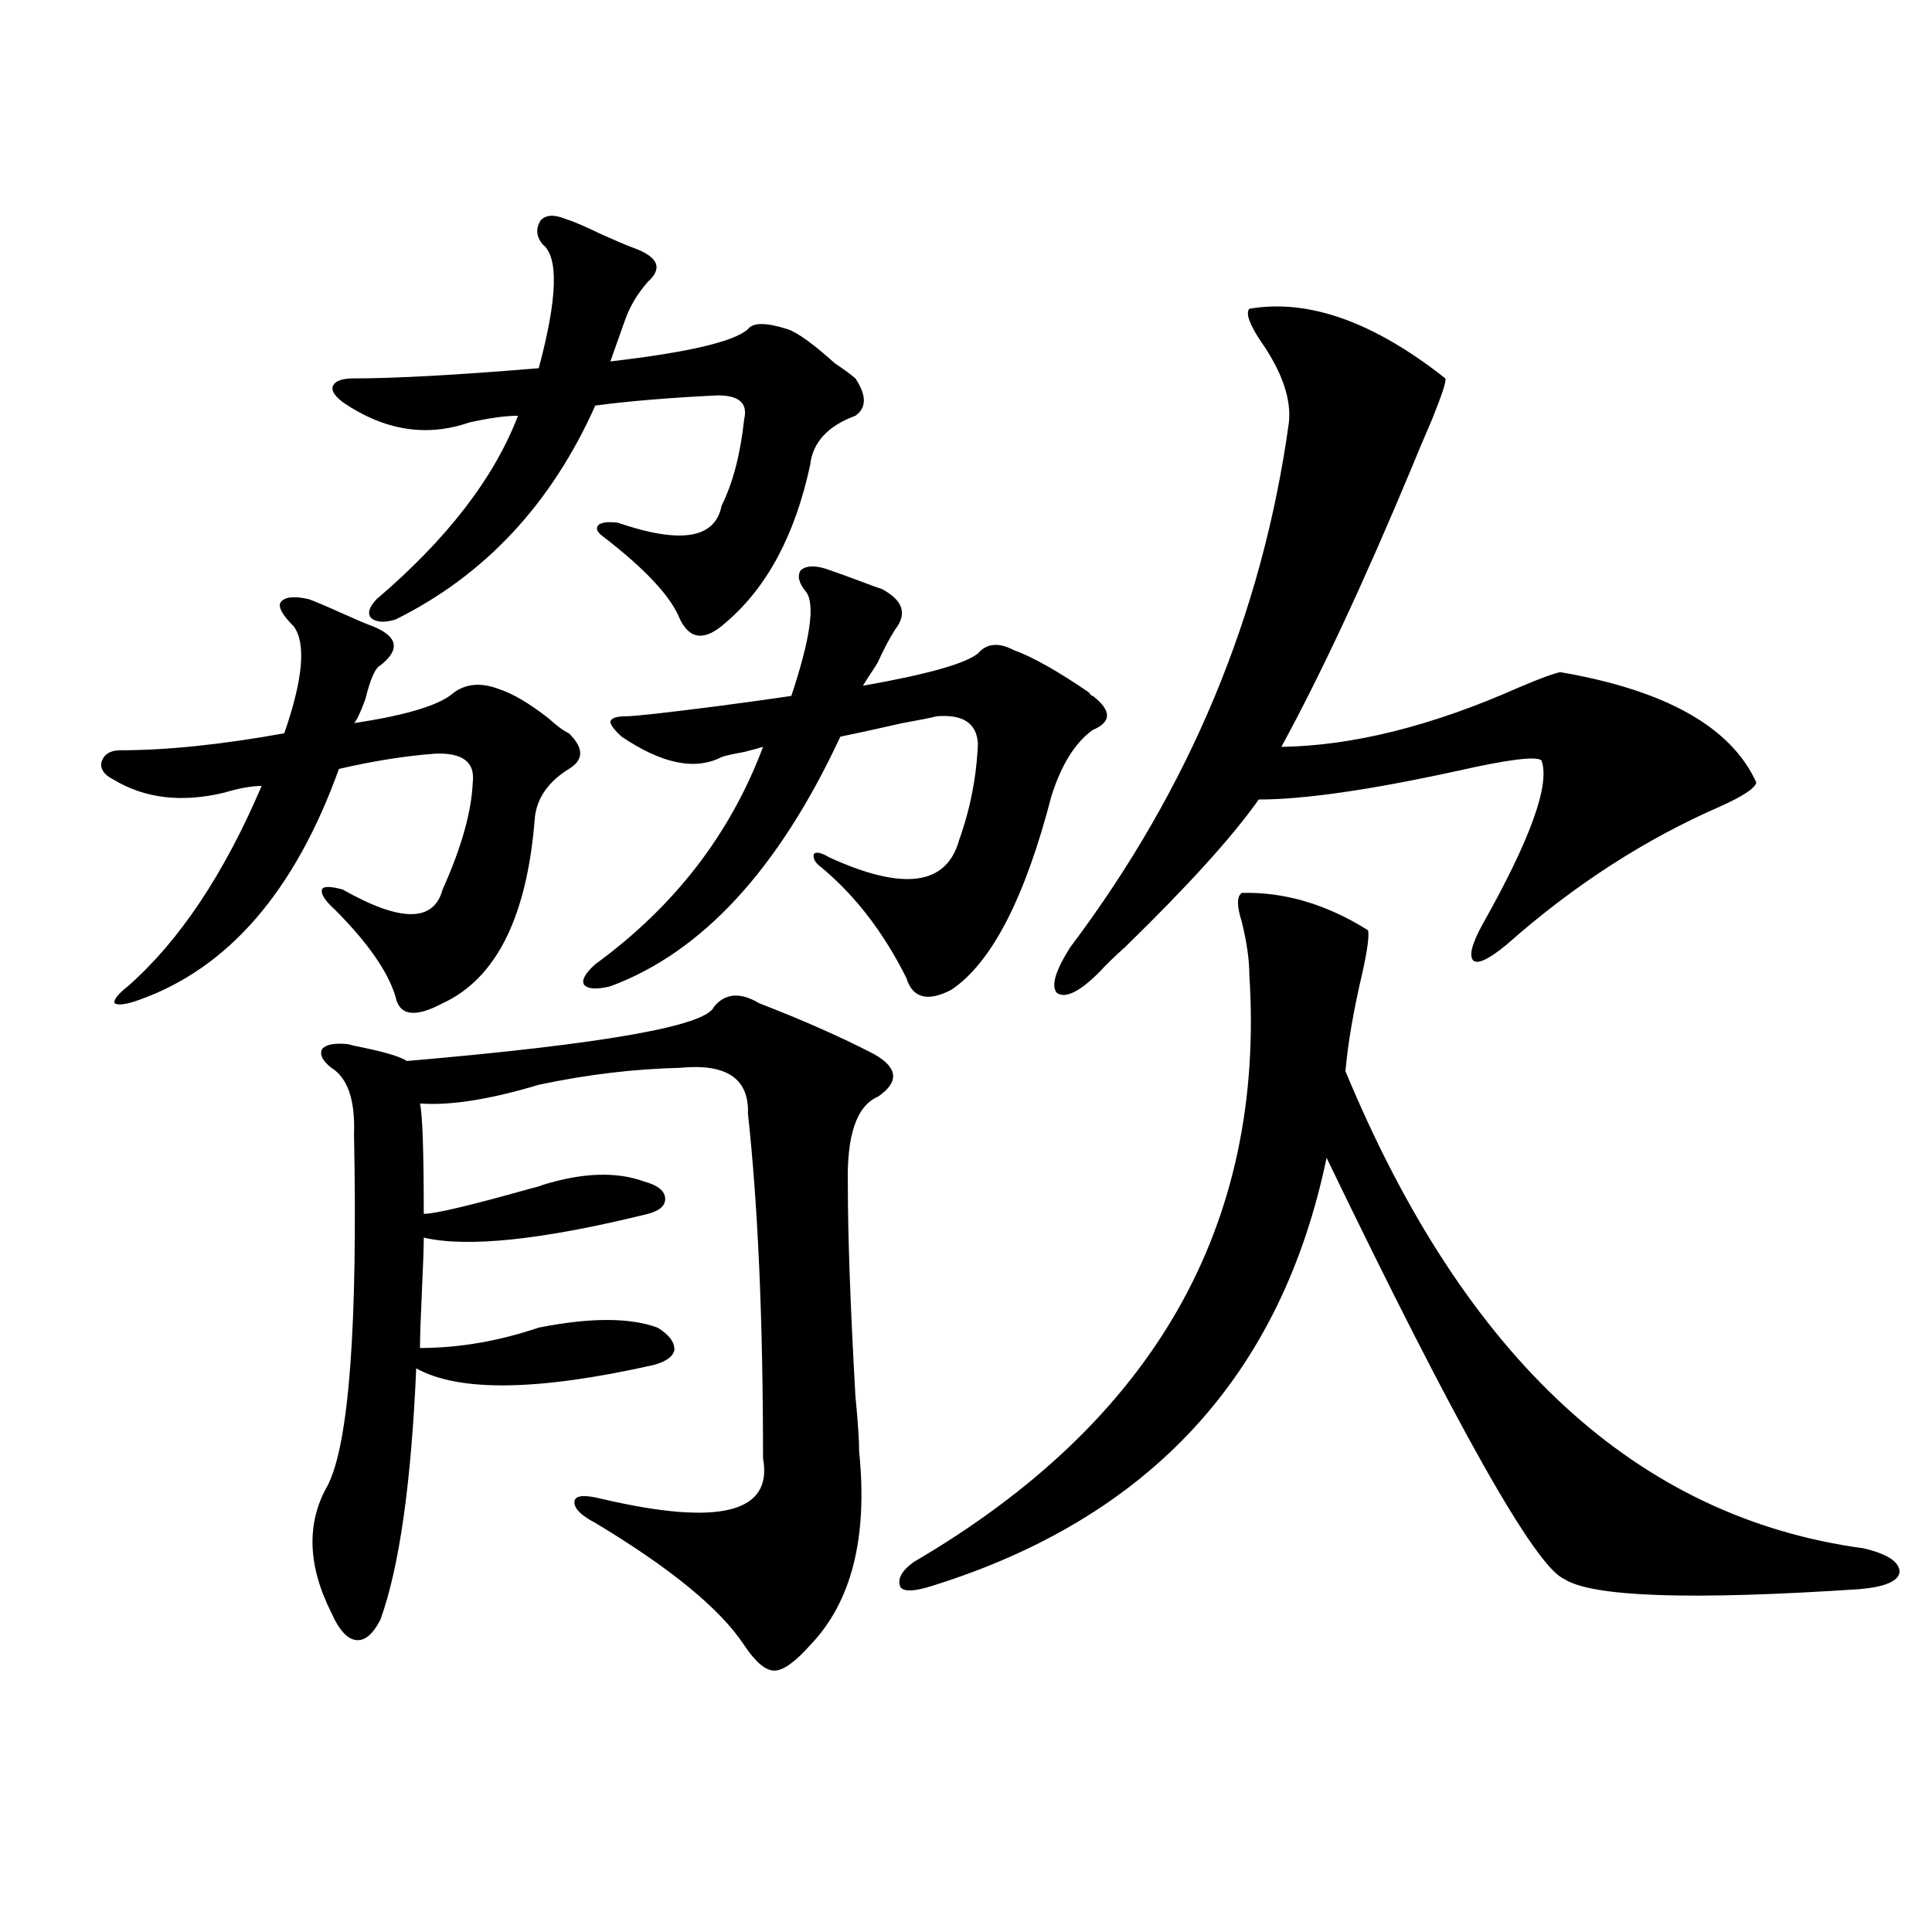
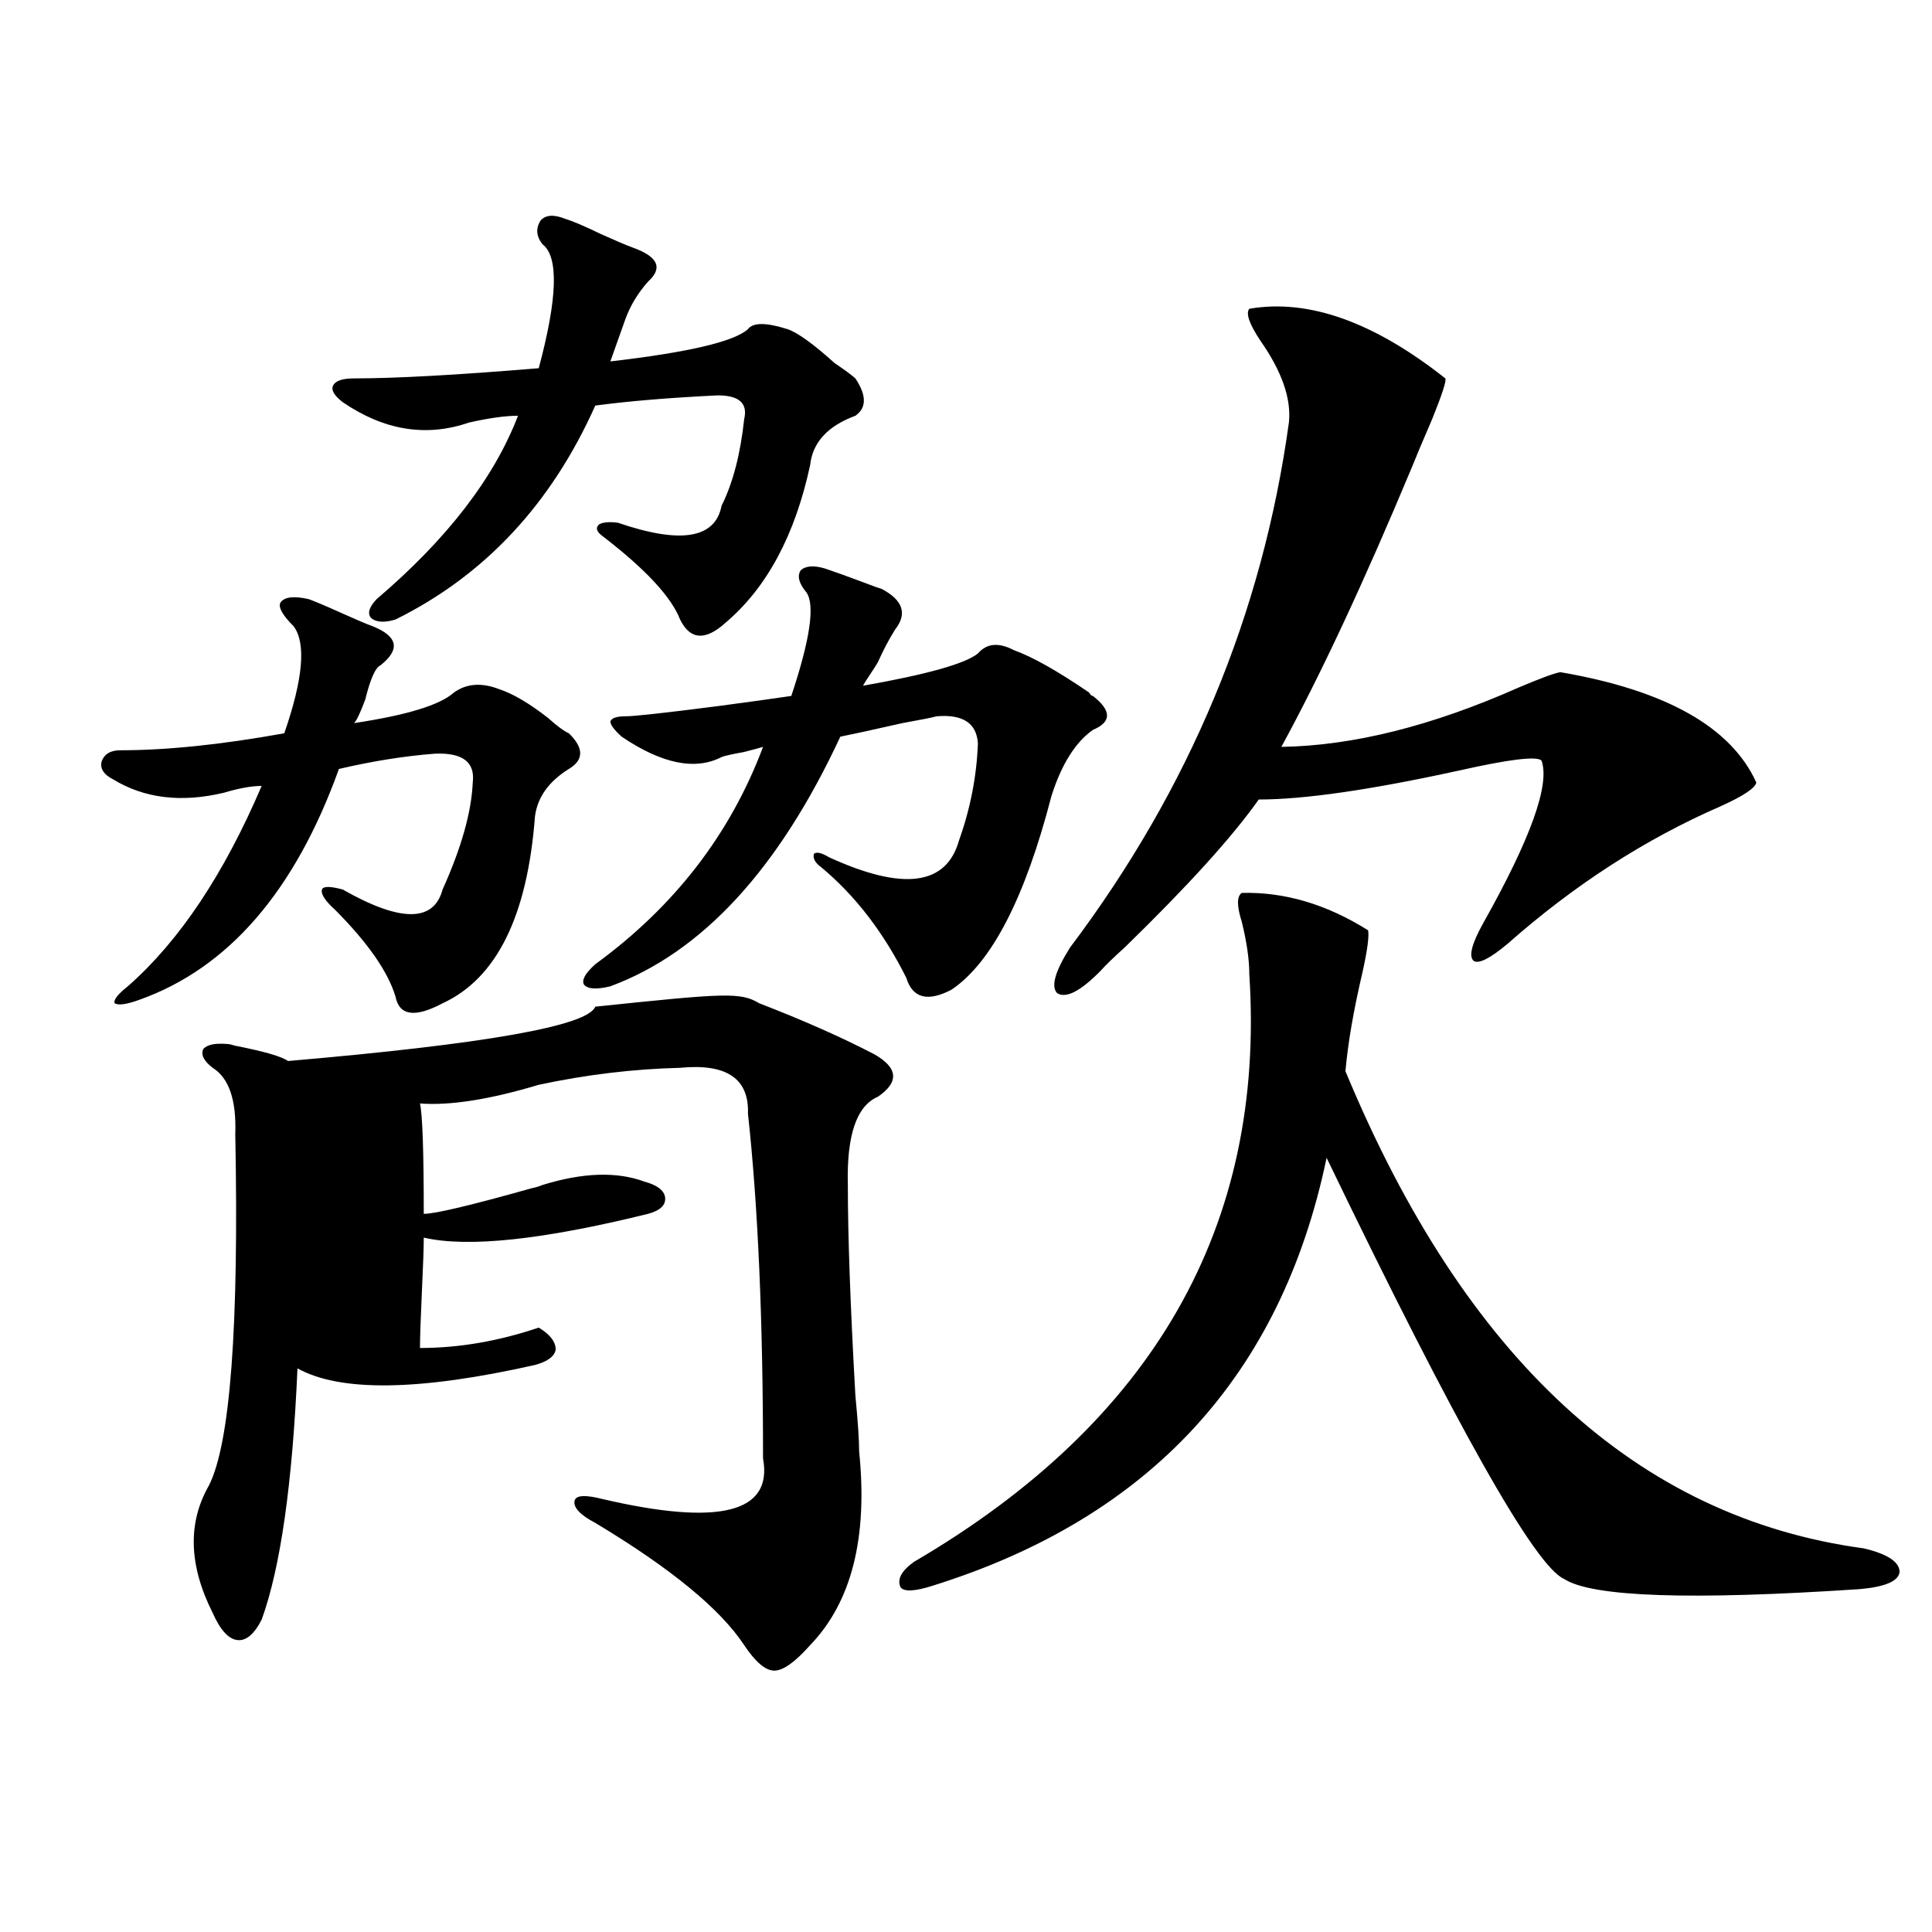
<svg xmlns="http://www.w3.org/2000/svg" version="1.1" id="图层_1" x="0px" y="0px" width="1000px" height="1000px" viewBox="0 0 1000 1000" enable-background="new 0 0 1000 1000" xml:space="preserve">
-   <path d="M159.825,310.117c3.247,1.181,8.78,3.516,16.585,7.031s13.323,5.864,16.585,7.031c13.003,5.273,14.299,12.017,3.902,20.215  c-2.606,1.181-5.213,7.031-7.805,17.578c-2.606,7.031-4.558,11.138-5.854,12.305c27.316-4.093,44.542-9.366,51.706-15.82  c6.494-4.683,14.299-5.273,23.414-1.758c7.149,2.349,15.609,7.333,25.365,14.941c4.543,4.106,8.125,6.743,10.731,7.91  c7.805,7.622,7.805,13.774,0,18.457c-10.411,6.454-16.265,14.653-17.561,24.609c-3.902,51.567-19.847,83.798-47.804,96.68  c-14.313,7.622-22.438,6.454-24.39-3.516c-3.902-12.882-14.313-27.823-31.219-44.824c-5.213-4.683-7.484-8.198-6.829-10.547  c0.641-1.758,4.223-1.758,10.731,0c29.908,17.001,47.148,17.001,51.706,0c9.756-21.671,14.954-40.128,15.609-55.371  c1.296-10.547-5.213-15.519-19.512-14.941c-15.609,1.181-32.194,3.817-49.755,7.91c-22.773,63.281-57.239,103.134-103.412,119.531  c-6.509,2.349-10.731,2.938-12.683,1.758c-0.655-1.758,1.616-4.683,6.829-8.789c26.661-23.429,49.755-58.008,69.267-103.711  c-5.213,0-11.707,1.181-19.512,3.516c-22.118,5.273-41.31,2.938-57.56-7.031c-4.558-2.335-6.509-5.273-5.854-8.789  c1.296-4.093,4.543-6.152,9.756-6.152c24.055,0,52.347-2.925,84.876-8.789c9.756-28.125,11.372-46.582,4.878-55.371  c-5.854-5.851-8.14-9.956-6.829-12.305C147.143,308.95,152.021,308.359,159.825,310.117z M392.99,519.297  c22.759,8.789,42.591,17.578,59.511,26.367c12.348,7.031,13.003,14.364,1.951,21.973c-11.066,4.696-16.265,19.927-15.609,45.703  c0,26.367,1.296,62.704,3.902,108.984c1.296,13.485,1.951,23.153,1.951,29.004c4.543,44.536-3.902,77.921-25.365,100.195  c-7.805,8.789-13.993,13.184-18.536,13.184c-4.558,0-9.756-4.395-15.609-13.184c-12.362-18.759-38.048-39.839-77.071-63.281  c-7.805-4.093-11.387-7.91-10.731-11.426c0.641-2.925,5.519-3.214,14.634-0.879c60.486,14.063,88.123,7.031,82.925-21.094  c0-71.479-2.606-130.957-7.805-178.418c0.641-18.155-11.066-26.065-35.121-23.73c-24.069,0.591-48.459,3.516-73.169,8.789  c-25.365,7.622-45.853,10.849-61.462,9.668c1.296,5.864,1.951,24.911,1.951,57.129c5.854,0,24.39-4.395,55.608-13.184  c2.592-0.577,4.543-1.167,5.854-1.758c20.808-6.44,38.368-7.031,52.682-1.758c6.494,1.758,10.076,4.395,10.731,7.91  c0.641,4.106-2.286,7.031-8.78,8.789c-54.633,13.485-93.336,17.578-116.095,12.305c0,5.273-0.335,14.653-0.976,28.125  c-0.655,14.063-0.976,23.73-0.976,29.004c20.152,0,40.64-3.516,61.462-10.547c26.661-5.273,47.148-5.273,61.462,0  c5.854,3.516,8.78,7.333,8.78,11.426c-0.655,3.516-4.237,6.152-10.731,7.91c-59.846,13.485-100.82,14.063-122.924,1.758  c-2.606,59.766-8.78,103.134-18.536,130.078c-3.902,7.608-8.14,11.124-12.683,10.547c-4.558-0.591-8.78-5.273-12.683-14.063  c-12.362-24.609-13.018-46.582-1.951-65.918c11.052-21.671,15.609-82.315,13.658-181.934c0.641-17.578-3.262-29.004-11.707-34.277  c-4.558-3.516-6.188-6.729-4.878-9.668c1.951-2.335,6.174-3.214,12.683-2.637c0.641,0,1.951,0.302,3.902,0.879  c14.954,2.938,24.055,5.575,27.316,7.91c102.102-8.789,155.118-18.155,159.021-28.125  C375.43,514.023,383.234,513.446,392.99,519.297z M292.505,113.242c3.902,1.181,10.076,3.817,18.536,7.91  c7.805,3.516,13.323,5.864,16.585,7.031c13.003,4.696,15.609,10.547,7.805,17.578c-5.213,5.864-9.115,12.305-11.707,19.336  l-7.805,21.973c40.319-4.683,64.054-10.245,71.218-16.699c2.592-3.516,9.421-3.516,20.487,0c5.198,1.758,13.323,7.622,24.39,17.578  c5.198,3.516,8.78,6.152,10.731,7.91c5.854,8.789,5.854,15.243,0,19.336c-14.313,5.273-22.118,13.774-23.414,25.488  c-7.805,36.337-22.438,63.583-43.901,81.738c-10.411,9.38-18.216,8.789-23.414-1.758c-4.558-11.714-17.896-26.065-39.999-43.066  c-3.262-2.335-3.902-4.395-1.951-6.152c1.951-1.167,5.198-1.456,9.756-0.879c32.515,11.138,50.396,8.212,53.657-8.789  c5.854-11.714,9.756-26.655,11.707-44.824c1.951-8.198-2.606-12.305-13.658-12.305c-24.725,1.181-45.853,2.938-63.413,5.273  c-22.773,50.977-57.239,87.891-103.412,110.742c-5.854,1.758-10.091,1.47-12.683-0.879c-1.951-2.335-0.976-5.562,2.927-9.668  c36.417-31.05,60.807-62.69,73.169-94.922c-6.509,0-14.969,1.181-25.365,3.516c-22.118,7.622-43.901,4.106-65.364-10.547  c-4.558-3.516-6.188-6.44-4.878-8.789c1.296-2.335,4.878-3.516,10.731-3.516c21.463,0,53.322-1.758,95.607-5.273  c9.756-36.323,10.396-57.706,1.951-64.16c-3.262-4.093-3.582-8.198-0.976-12.305C282.414,111.196,286.651,110.907,292.505,113.242z   M427.136,294.297c5.198,1.758,11.707,4.106,19.512,7.031c4.543,1.758,7.805,2.938,9.756,3.516  c11.052,5.864,13.323,12.896,6.829,21.094c-3.262,5.273-6.188,10.849-8.78,16.699c-0.655,1.181-1.951,3.228-3.902,6.152  c-1.951,2.938-3.262,4.985-3.902,6.152c33.17-5.851,53.002-11.426,59.511-16.699c4.543-5.273,10.731-5.851,18.536-1.758  c9.756,3.516,22.759,10.849,39.023,21.973c0.641,1.181,1.296,1.758,1.951,1.758c9.756,7.622,9.756,13.485,0,17.578  c-9.115,6.454-16.265,17.88-21.463,34.277c-13.658,52.734-30.898,86.133-51.706,100.195c-12.362,6.454-20.167,4.395-23.414-6.152  c-11.707-23.429-26.341-42.476-43.901-57.129c-3.262-2.335-4.558-4.683-3.902-7.031c1.296-1.167,3.902-0.577,7.805,1.758  c38.368,17.578,60.807,14.653,67.315-8.789c5.854-16.397,9.101-33.097,9.756-50.098c-0.655-10.547-7.805-15.229-21.463-14.063  c-1.951,0.591-7.805,1.758-17.561,3.516c-15.609,3.516-26.341,5.864-32.194,7.031c-31.874,68.555-71.553,111.621-119.021,129.199  c-7.164,1.758-11.707,1.47-13.658-0.879c-1.311-2.335,0.641-5.851,5.854-10.547c40.975-29.883,69.907-67.374,86.827-112.5  c-1.951,0.591-5.213,1.47-9.756,2.637c-6.509,1.181-10.411,2.06-11.707,2.637c-13.658,7.031-30.898,3.516-51.706-10.547  c-3.902-3.516-5.854-6.152-5.854-7.91c0.641-1.758,3.247-2.637,7.805-2.637c4.543,0,20.487-1.758,47.804-5.273  c17.561-2.335,30.243-4.093,38.048-5.273c9.756-29.292,12.348-47.159,7.805-53.613c-3.902-4.683-4.878-8.487-2.927-11.426  C417.045,292.841,421.282,292.539,427.136,294.297z M642.74,462.168c22.104-0.577,43.901,5.864,65.364,19.336  c0.641,2.938-0.335,10.259-2.927,21.973c-4.558,19.336-7.484,36.337-8.78,50.977C758.18,703.29,847.613,785.605,964.684,801.426  c12.348,2.938,18.536,7.031,18.536,12.305c-0.655,4.696-7.484,7.608-20.487,8.789c-87.803,5.851-138.868,4.093-153.167-5.273  c-14.969-6.44-55.943-79.102-122.924-217.969c-23.414,112.5-91.385,186.328-203.897,221.484c-9.115,2.925-14.634,3.214-16.585,0.879  c-1.951-4.093,0.32-8.487,6.829-13.184c124.22-72.647,182.1-174.023,173.654-304.102c0-7.608-1.311-16.699-3.902-27.246  C640.134,468.911,640.134,463.926,642.74,462.168z M646.643,159.824c30.563-5.273,64.389,6.743,101.461,36.035  c0.641,1.181-1.631,8.212-6.829,21.094c-4.558,10.547-8.14,19.048-10.731,25.488c-24.725,59.188-47.163,107.227-67.315,144.141  c37.072-0.577,78.047-10.835,122.924-30.762c11.052-4.683,18.201-7.319,21.463-7.91c54.633,9.38,88.443,28.427,101.461,57.129  c-0.655,2.938-6.829,7.031-18.536,12.305c-39.023,17.001-75.775,40.731-110.241,71.191c-9.115,7.622-14.969,10.547-17.561,8.789  c-2.606-2.335-0.976-8.789,4.878-19.336c24.71-43.945,34.786-72.07,30.243-84.375c-2.606-2.335-16.92-0.577-42.926,5.273  c-45.532,9.97-79.998,14.941-103.412,14.941c-13.658,19.336-36.752,44.824-69.267,76.465c-5.854,5.273-10.091,9.38-12.683,12.305  c-10.411,10.547-17.896,14.364-22.438,11.426c-3.262-3.516-0.976-11.426,6.829-23.73c61.782-82.026,99.51-172.554,113.168-271.582  c1.296-12.305-3.582-26.367-14.634-42.188C646.643,167.734,644.691,162.173,646.643,159.824z" />
+   <path d="M159.825,310.117c3.247,1.181,8.78,3.516,16.585,7.031s13.323,5.864,16.585,7.031c13.003,5.273,14.299,12.017,3.902,20.215  c-2.606,1.181-5.213,7.031-7.805,17.578c-2.606,7.031-4.558,11.138-5.854,12.305c27.316-4.093,44.542-9.366,51.706-15.82  c6.494-4.683,14.299-5.273,23.414-1.758c7.149,2.349,15.609,7.333,25.365,14.941c4.543,4.106,8.125,6.743,10.731,7.91  c7.805,7.622,7.805,13.774,0,18.457c-10.411,6.454-16.265,14.653-17.561,24.609c-3.902,51.567-19.847,83.798-47.804,96.68  c-14.313,7.622-22.438,6.454-24.39-3.516c-3.902-12.882-14.313-27.823-31.219-44.824c-5.213-4.683-7.484-8.198-6.829-10.547  c0.641-1.758,4.223-1.758,10.731,0c29.908,17.001,47.148,17.001,51.706,0c9.756-21.671,14.954-40.128,15.609-55.371  c1.296-10.547-5.213-15.519-19.512-14.941c-15.609,1.181-32.194,3.817-49.755,7.91c-22.773,63.281-57.239,103.134-103.412,119.531  c-6.509,2.349-10.731,2.938-12.683,1.758c-0.655-1.758,1.616-4.683,6.829-8.789c26.661-23.429,49.755-58.008,69.267-103.711  c-5.213,0-11.707,1.181-19.512,3.516c-22.118,5.273-41.31,2.938-57.56-7.031c-4.558-2.335-6.509-5.273-5.854-8.789  c1.296-4.093,4.543-6.152,9.756-6.152c24.055,0,52.347-2.925,84.876-8.789c9.756-28.125,11.372-46.582,4.878-55.371  c-5.854-5.851-8.14-9.956-6.829-12.305C147.143,308.95,152.021,308.359,159.825,310.117z M392.99,519.297  c22.759,8.789,42.591,17.578,59.511,26.367c12.348,7.031,13.003,14.364,1.951,21.973c-11.066,4.696-16.265,19.927-15.609,45.703  c0,26.367,1.296,62.704,3.902,108.984c1.296,13.485,1.951,23.153,1.951,29.004c4.543,44.536-3.902,77.921-25.365,100.195  c-7.805,8.789-13.993,13.184-18.536,13.184c-4.558,0-9.756-4.395-15.609-13.184c-12.362-18.759-38.048-39.839-77.071-63.281  c-7.805-4.093-11.387-7.91-10.731-11.426c0.641-2.925,5.519-3.214,14.634-0.879c60.486,14.063,88.123,7.031,82.925-21.094  c0-71.479-2.606-130.957-7.805-178.418c0.641-18.155-11.066-26.065-35.121-23.73c-24.069,0.591-48.459,3.516-73.169,8.789  c-25.365,7.622-45.853,10.849-61.462,9.668c1.296,5.864,1.951,24.911,1.951,57.129c5.854,0,24.39-4.395,55.608-13.184  c2.592-0.577,4.543-1.167,5.854-1.758c20.808-6.44,38.368-7.031,52.682-1.758c6.494,1.758,10.076,4.395,10.731,7.91  c0.641,4.106-2.286,7.031-8.78,8.789c-54.633,13.485-93.336,17.578-116.095,12.305c0,5.273-0.335,14.653-0.976,28.125  c-0.655,14.063-0.976,23.73-0.976,29.004c20.152,0,40.64-3.516,61.462-10.547c5.854,3.516,8.78,7.333,8.78,11.426c-0.655,3.516-4.237,6.152-10.731,7.91c-59.846,13.485-100.82,14.063-122.924,1.758  c-2.606,59.766-8.78,103.134-18.536,130.078c-3.902,7.608-8.14,11.124-12.683,10.547c-4.558-0.591-8.78-5.273-12.683-14.063  c-12.362-24.609-13.018-46.582-1.951-65.918c11.052-21.671,15.609-82.315,13.658-181.934c0.641-17.578-3.262-29.004-11.707-34.277  c-4.558-3.516-6.188-6.729-4.878-9.668c1.951-2.335,6.174-3.214,12.683-2.637c0.641,0,1.951,0.302,3.902,0.879  c14.954,2.938,24.055,5.575,27.316,7.91c102.102-8.789,155.118-18.155,159.021-28.125  C375.43,514.023,383.234,513.446,392.99,519.297z M292.505,113.242c3.902,1.181,10.076,3.817,18.536,7.91  c7.805,3.516,13.323,5.864,16.585,7.031c13.003,4.696,15.609,10.547,7.805,17.578c-5.213,5.864-9.115,12.305-11.707,19.336  l-7.805,21.973c40.319-4.683,64.054-10.245,71.218-16.699c2.592-3.516,9.421-3.516,20.487,0c5.198,1.758,13.323,7.622,24.39,17.578  c5.198,3.516,8.78,6.152,10.731,7.91c5.854,8.789,5.854,15.243,0,19.336c-14.313,5.273-22.118,13.774-23.414,25.488  c-7.805,36.337-22.438,63.583-43.901,81.738c-10.411,9.38-18.216,8.789-23.414-1.758c-4.558-11.714-17.896-26.065-39.999-43.066  c-3.262-2.335-3.902-4.395-1.951-6.152c1.951-1.167,5.198-1.456,9.756-0.879c32.515,11.138,50.396,8.212,53.657-8.789  c5.854-11.714,9.756-26.655,11.707-44.824c1.951-8.198-2.606-12.305-13.658-12.305c-24.725,1.181-45.853,2.938-63.413,5.273  c-22.773,50.977-57.239,87.891-103.412,110.742c-5.854,1.758-10.091,1.47-12.683-0.879c-1.951-2.335-0.976-5.562,2.927-9.668  c36.417-31.05,60.807-62.69,73.169-94.922c-6.509,0-14.969,1.181-25.365,3.516c-22.118,7.622-43.901,4.106-65.364-10.547  c-4.558-3.516-6.188-6.44-4.878-8.789c1.296-2.335,4.878-3.516,10.731-3.516c21.463,0,53.322-1.758,95.607-5.273  c9.756-36.323,10.396-57.706,1.951-64.16c-3.262-4.093-3.582-8.198-0.976-12.305C282.414,111.196,286.651,110.907,292.505,113.242z   M427.136,294.297c5.198,1.758,11.707,4.106,19.512,7.031c4.543,1.758,7.805,2.938,9.756,3.516  c11.052,5.864,13.323,12.896,6.829,21.094c-3.262,5.273-6.188,10.849-8.78,16.699c-0.655,1.181-1.951,3.228-3.902,6.152  c-1.951,2.938-3.262,4.985-3.902,6.152c33.17-5.851,53.002-11.426,59.511-16.699c4.543-5.273,10.731-5.851,18.536-1.758  c9.756,3.516,22.759,10.849,39.023,21.973c0.641,1.181,1.296,1.758,1.951,1.758c9.756,7.622,9.756,13.485,0,17.578  c-9.115,6.454-16.265,17.88-21.463,34.277c-13.658,52.734-30.898,86.133-51.706,100.195c-12.362,6.454-20.167,4.395-23.414-6.152  c-11.707-23.429-26.341-42.476-43.901-57.129c-3.262-2.335-4.558-4.683-3.902-7.031c1.296-1.167,3.902-0.577,7.805,1.758  c38.368,17.578,60.807,14.653,67.315-8.789c5.854-16.397,9.101-33.097,9.756-50.098c-0.655-10.547-7.805-15.229-21.463-14.063  c-1.951,0.591-7.805,1.758-17.561,3.516c-15.609,3.516-26.341,5.864-32.194,7.031c-31.874,68.555-71.553,111.621-119.021,129.199  c-7.164,1.758-11.707,1.47-13.658-0.879c-1.311-2.335,0.641-5.851,5.854-10.547c40.975-29.883,69.907-67.374,86.827-112.5  c-1.951,0.591-5.213,1.47-9.756,2.637c-6.509,1.181-10.411,2.06-11.707,2.637c-13.658,7.031-30.898,3.516-51.706-10.547  c-3.902-3.516-5.854-6.152-5.854-7.91c0.641-1.758,3.247-2.637,7.805-2.637c4.543,0,20.487-1.758,47.804-5.273  c17.561-2.335,30.243-4.093,38.048-5.273c9.756-29.292,12.348-47.159,7.805-53.613c-3.902-4.683-4.878-8.487-2.927-11.426  C417.045,292.841,421.282,292.539,427.136,294.297z M642.74,462.168c22.104-0.577,43.901,5.864,65.364,19.336  c0.641,2.938-0.335,10.259-2.927,21.973c-4.558,19.336-7.484,36.337-8.78,50.977C758.18,703.29,847.613,785.605,964.684,801.426  c12.348,2.938,18.536,7.031,18.536,12.305c-0.655,4.696-7.484,7.608-20.487,8.789c-87.803,5.851-138.868,4.093-153.167-5.273  c-14.969-6.44-55.943-79.102-122.924-217.969c-23.414,112.5-91.385,186.328-203.897,221.484c-9.115,2.925-14.634,3.214-16.585,0.879  c-1.951-4.093,0.32-8.487,6.829-13.184c124.22-72.647,182.1-174.023,173.654-304.102c0-7.608-1.311-16.699-3.902-27.246  C640.134,468.911,640.134,463.926,642.74,462.168z M646.643,159.824c30.563-5.273,64.389,6.743,101.461,36.035  c0.641,1.181-1.631,8.212-6.829,21.094c-4.558,10.547-8.14,19.048-10.731,25.488c-24.725,59.188-47.163,107.227-67.315,144.141  c37.072-0.577,78.047-10.835,122.924-30.762c11.052-4.683,18.201-7.319,21.463-7.91c54.633,9.38,88.443,28.427,101.461,57.129  c-0.655,2.938-6.829,7.031-18.536,12.305c-39.023,17.001-75.775,40.731-110.241,71.191c-9.115,7.622-14.969,10.547-17.561,8.789  c-2.606-2.335-0.976-8.789,4.878-19.336c24.71-43.945,34.786-72.07,30.243-84.375c-2.606-2.335-16.92-0.577-42.926,5.273  c-45.532,9.97-79.998,14.941-103.412,14.941c-13.658,19.336-36.752,44.824-69.267,76.465c-5.854,5.273-10.091,9.38-12.683,12.305  c-10.411,10.547-17.896,14.364-22.438,11.426c-3.262-3.516-0.976-11.426,6.829-23.73c61.782-82.026,99.51-172.554,113.168-271.582  c1.296-12.305-3.582-26.367-14.634-42.188C646.643,167.734,644.691,162.173,646.643,159.824z" />
</svg>